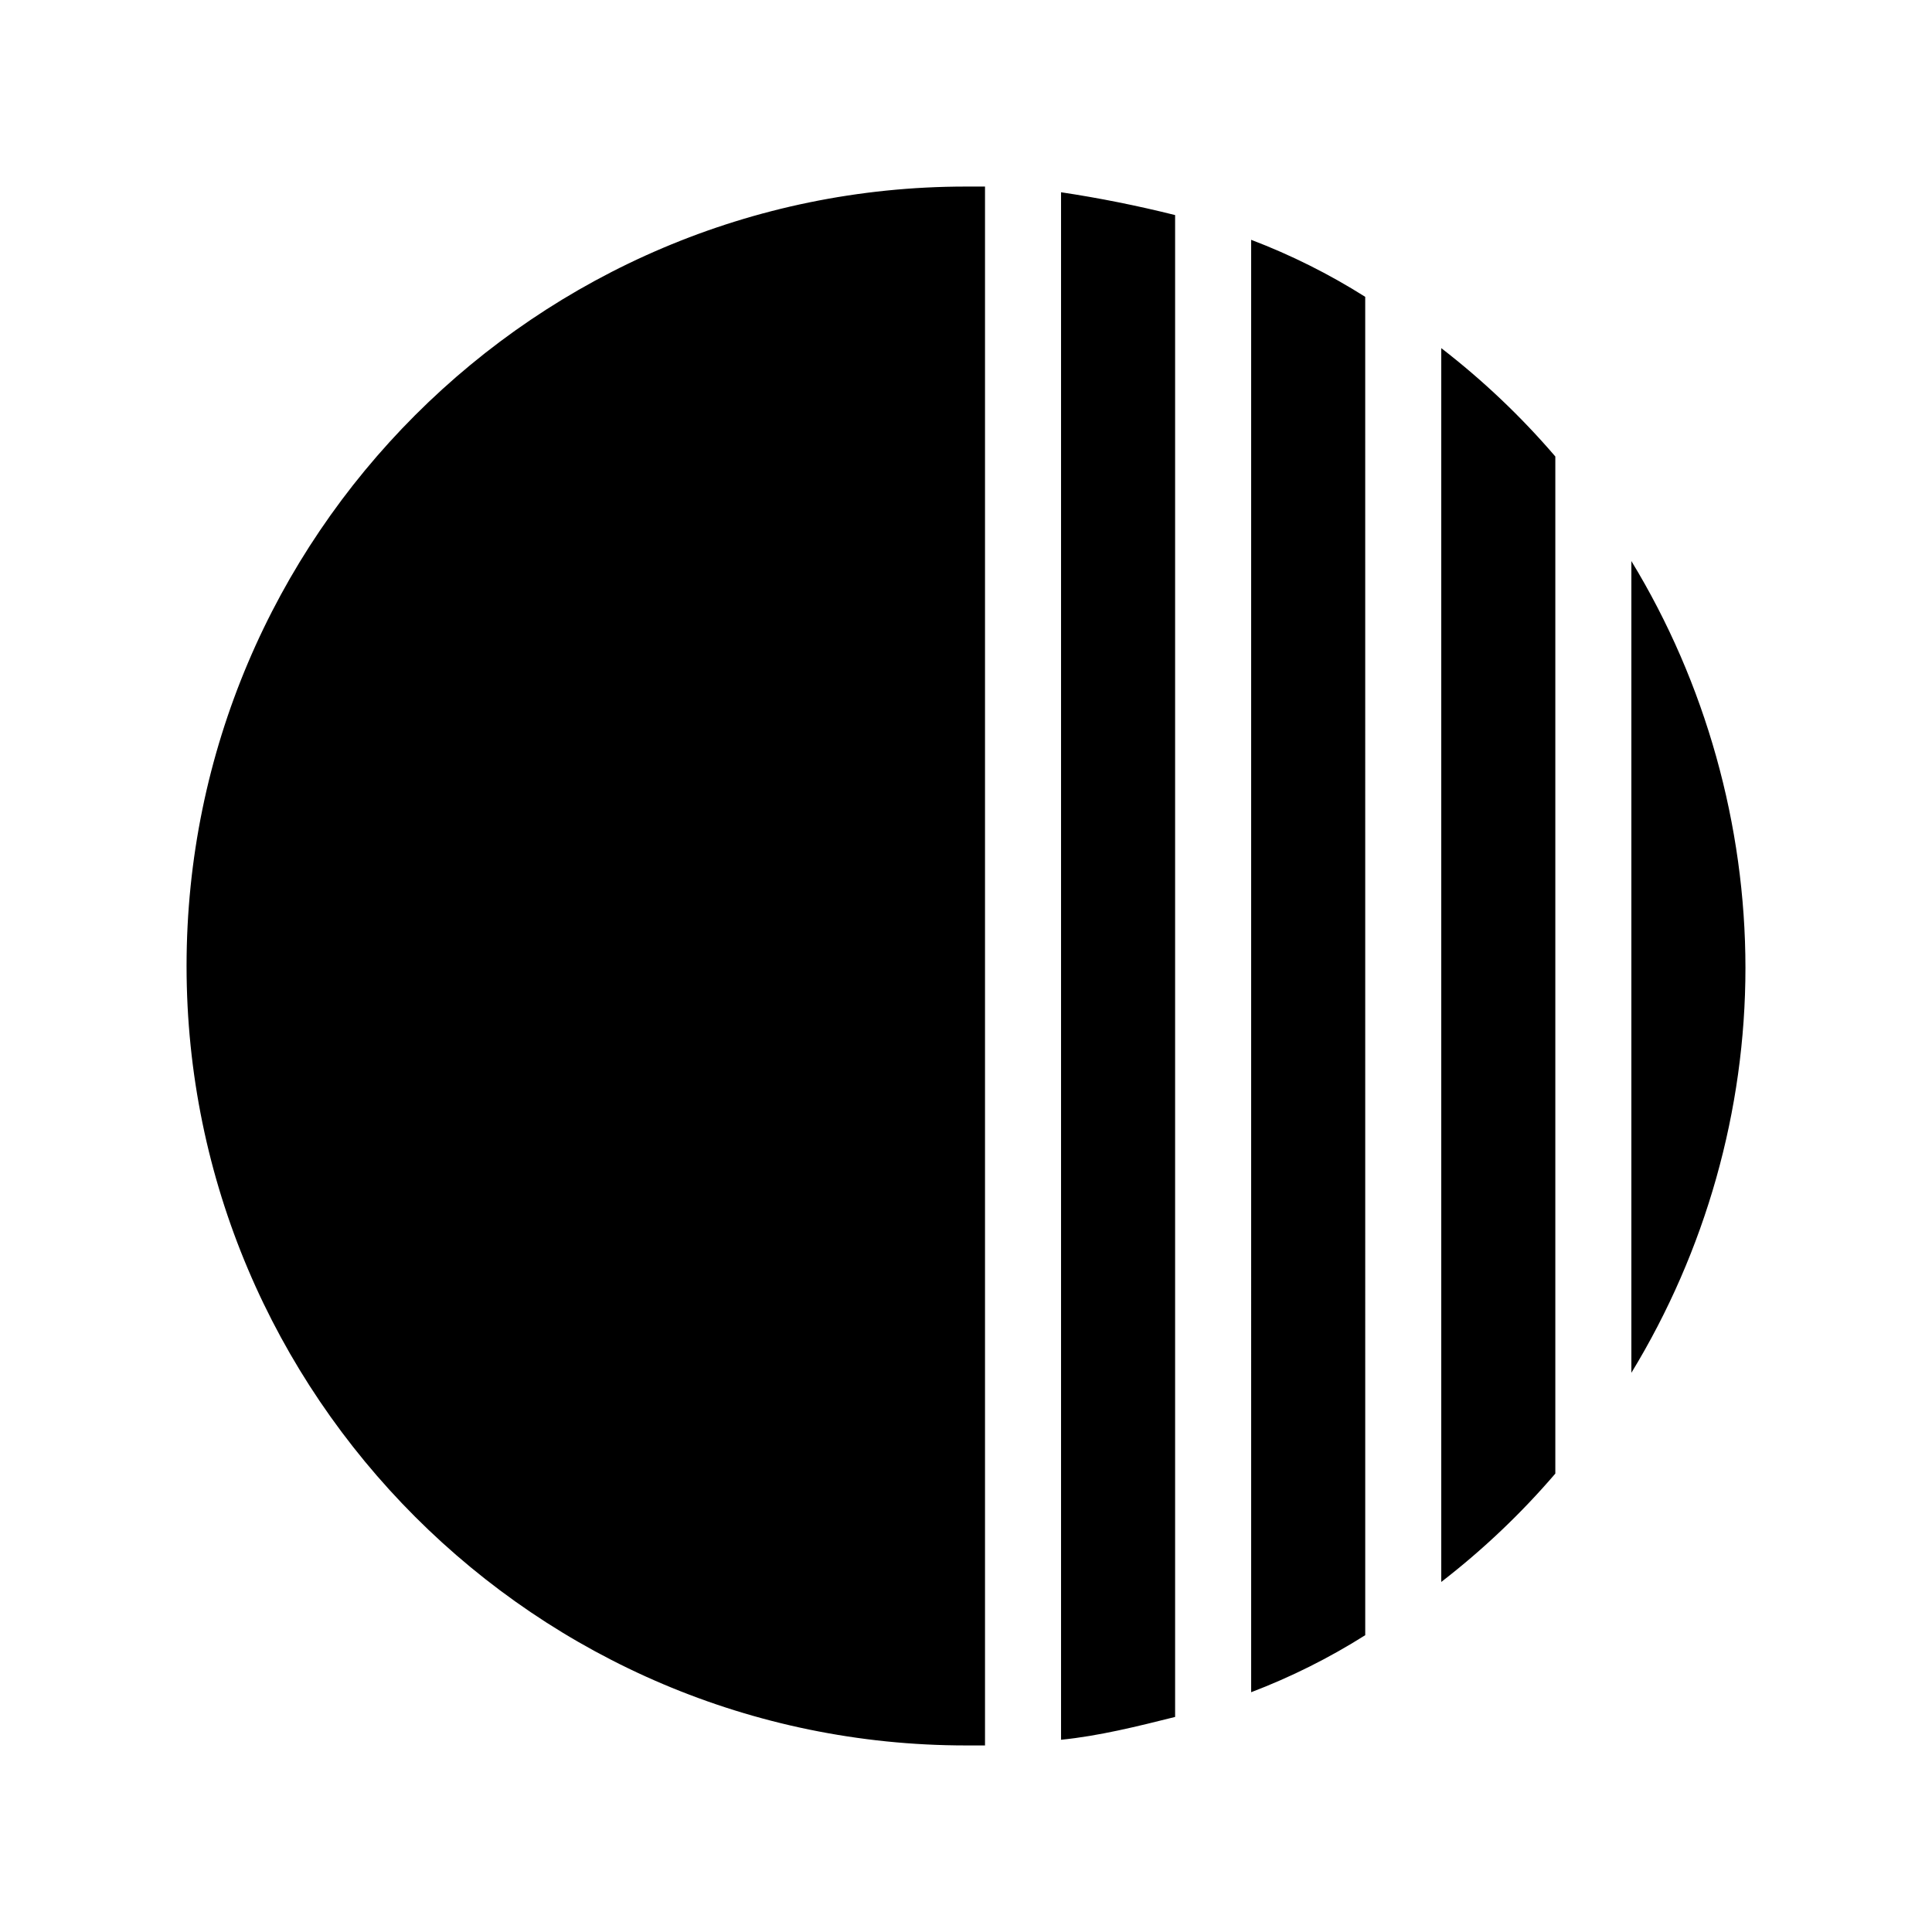
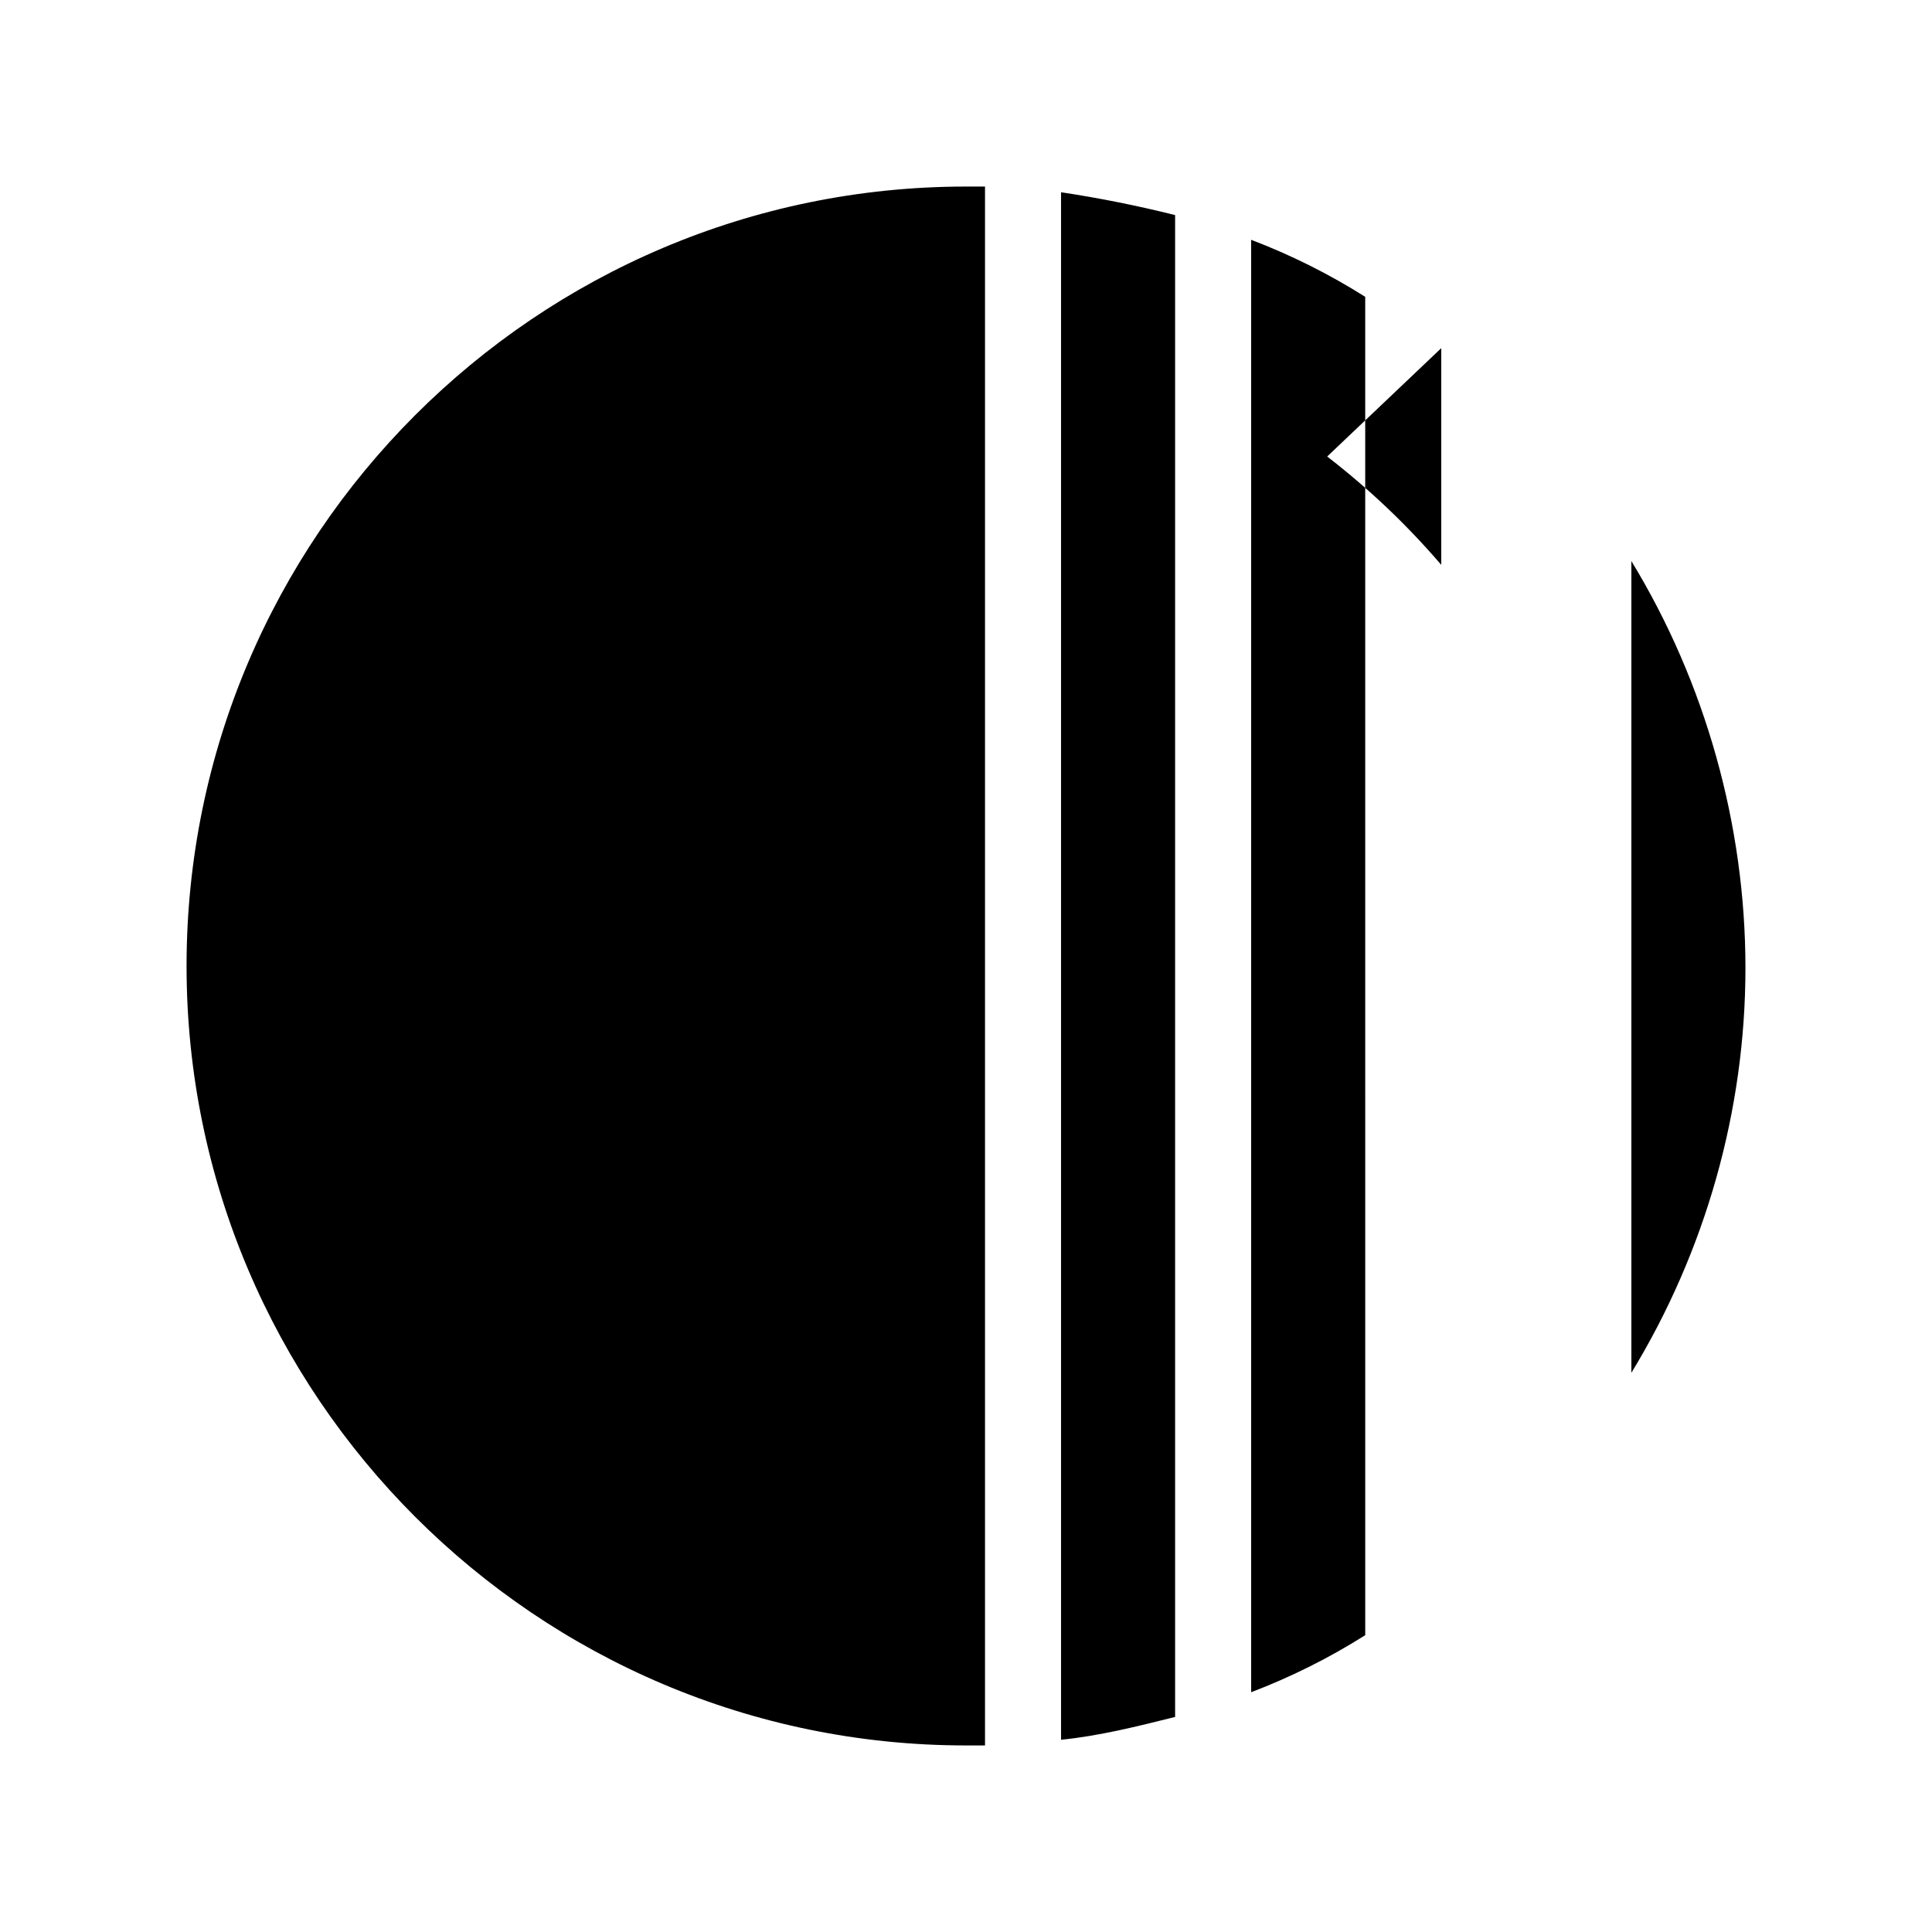
<svg xmlns="http://www.w3.org/2000/svg" fill="#000000" width="800px" height="800px" version="1.1" viewBox="144 144 512 512">
-   <path d="m400 193.44h5.039v413.12h-5.039c-113.86-0.004-206.56-92.703-206.56-206.56 0-113.86 92.699-206.56 206.56-206.56zm176.33 99.25v215.12c19.648-32.242 30.23-69.527 30.23-107.31-0.004-37.785-10.582-75.57-30.23-107.81zm-50.383-56.426v326.97c11.082-8.566 21.16-18.137 30.23-28.719v-269.54c-9.07-10.578-19.145-20.152-30.23-28.715zm-100.76 368.79c10.078-1.008 20.152-3.527 30.23-6.047v-398.01c-10.078-2.519-20.152-4.535-30.23-6.047zm50.383-12.598c10.578-4.031 20.656-9.07 30.23-15.113l-0.004-354.68c-9.574-6.047-19.648-11.082-30.23-15.113z" />
+   <path d="m400 193.44h5.039v413.12h-5.039c-113.86-0.004-206.56-92.703-206.56-206.56 0-113.86 92.699-206.56 206.56-206.56zm176.33 99.25v215.12c19.648-32.242 30.23-69.527 30.23-107.31-0.004-37.785-10.582-75.57-30.23-107.81zm-50.383-56.426v326.97v-269.54c-9.07-10.578-19.145-20.152-30.23-28.715zm-100.76 368.79c10.078-1.008 20.152-3.527 30.23-6.047v-398.01c-10.078-2.519-20.152-4.535-30.23-6.047zm50.383-12.598c10.578-4.031 20.656-9.07 30.23-15.113l-0.004-354.68c-9.574-6.047-19.648-11.082-30.23-15.113z" />
</svg>